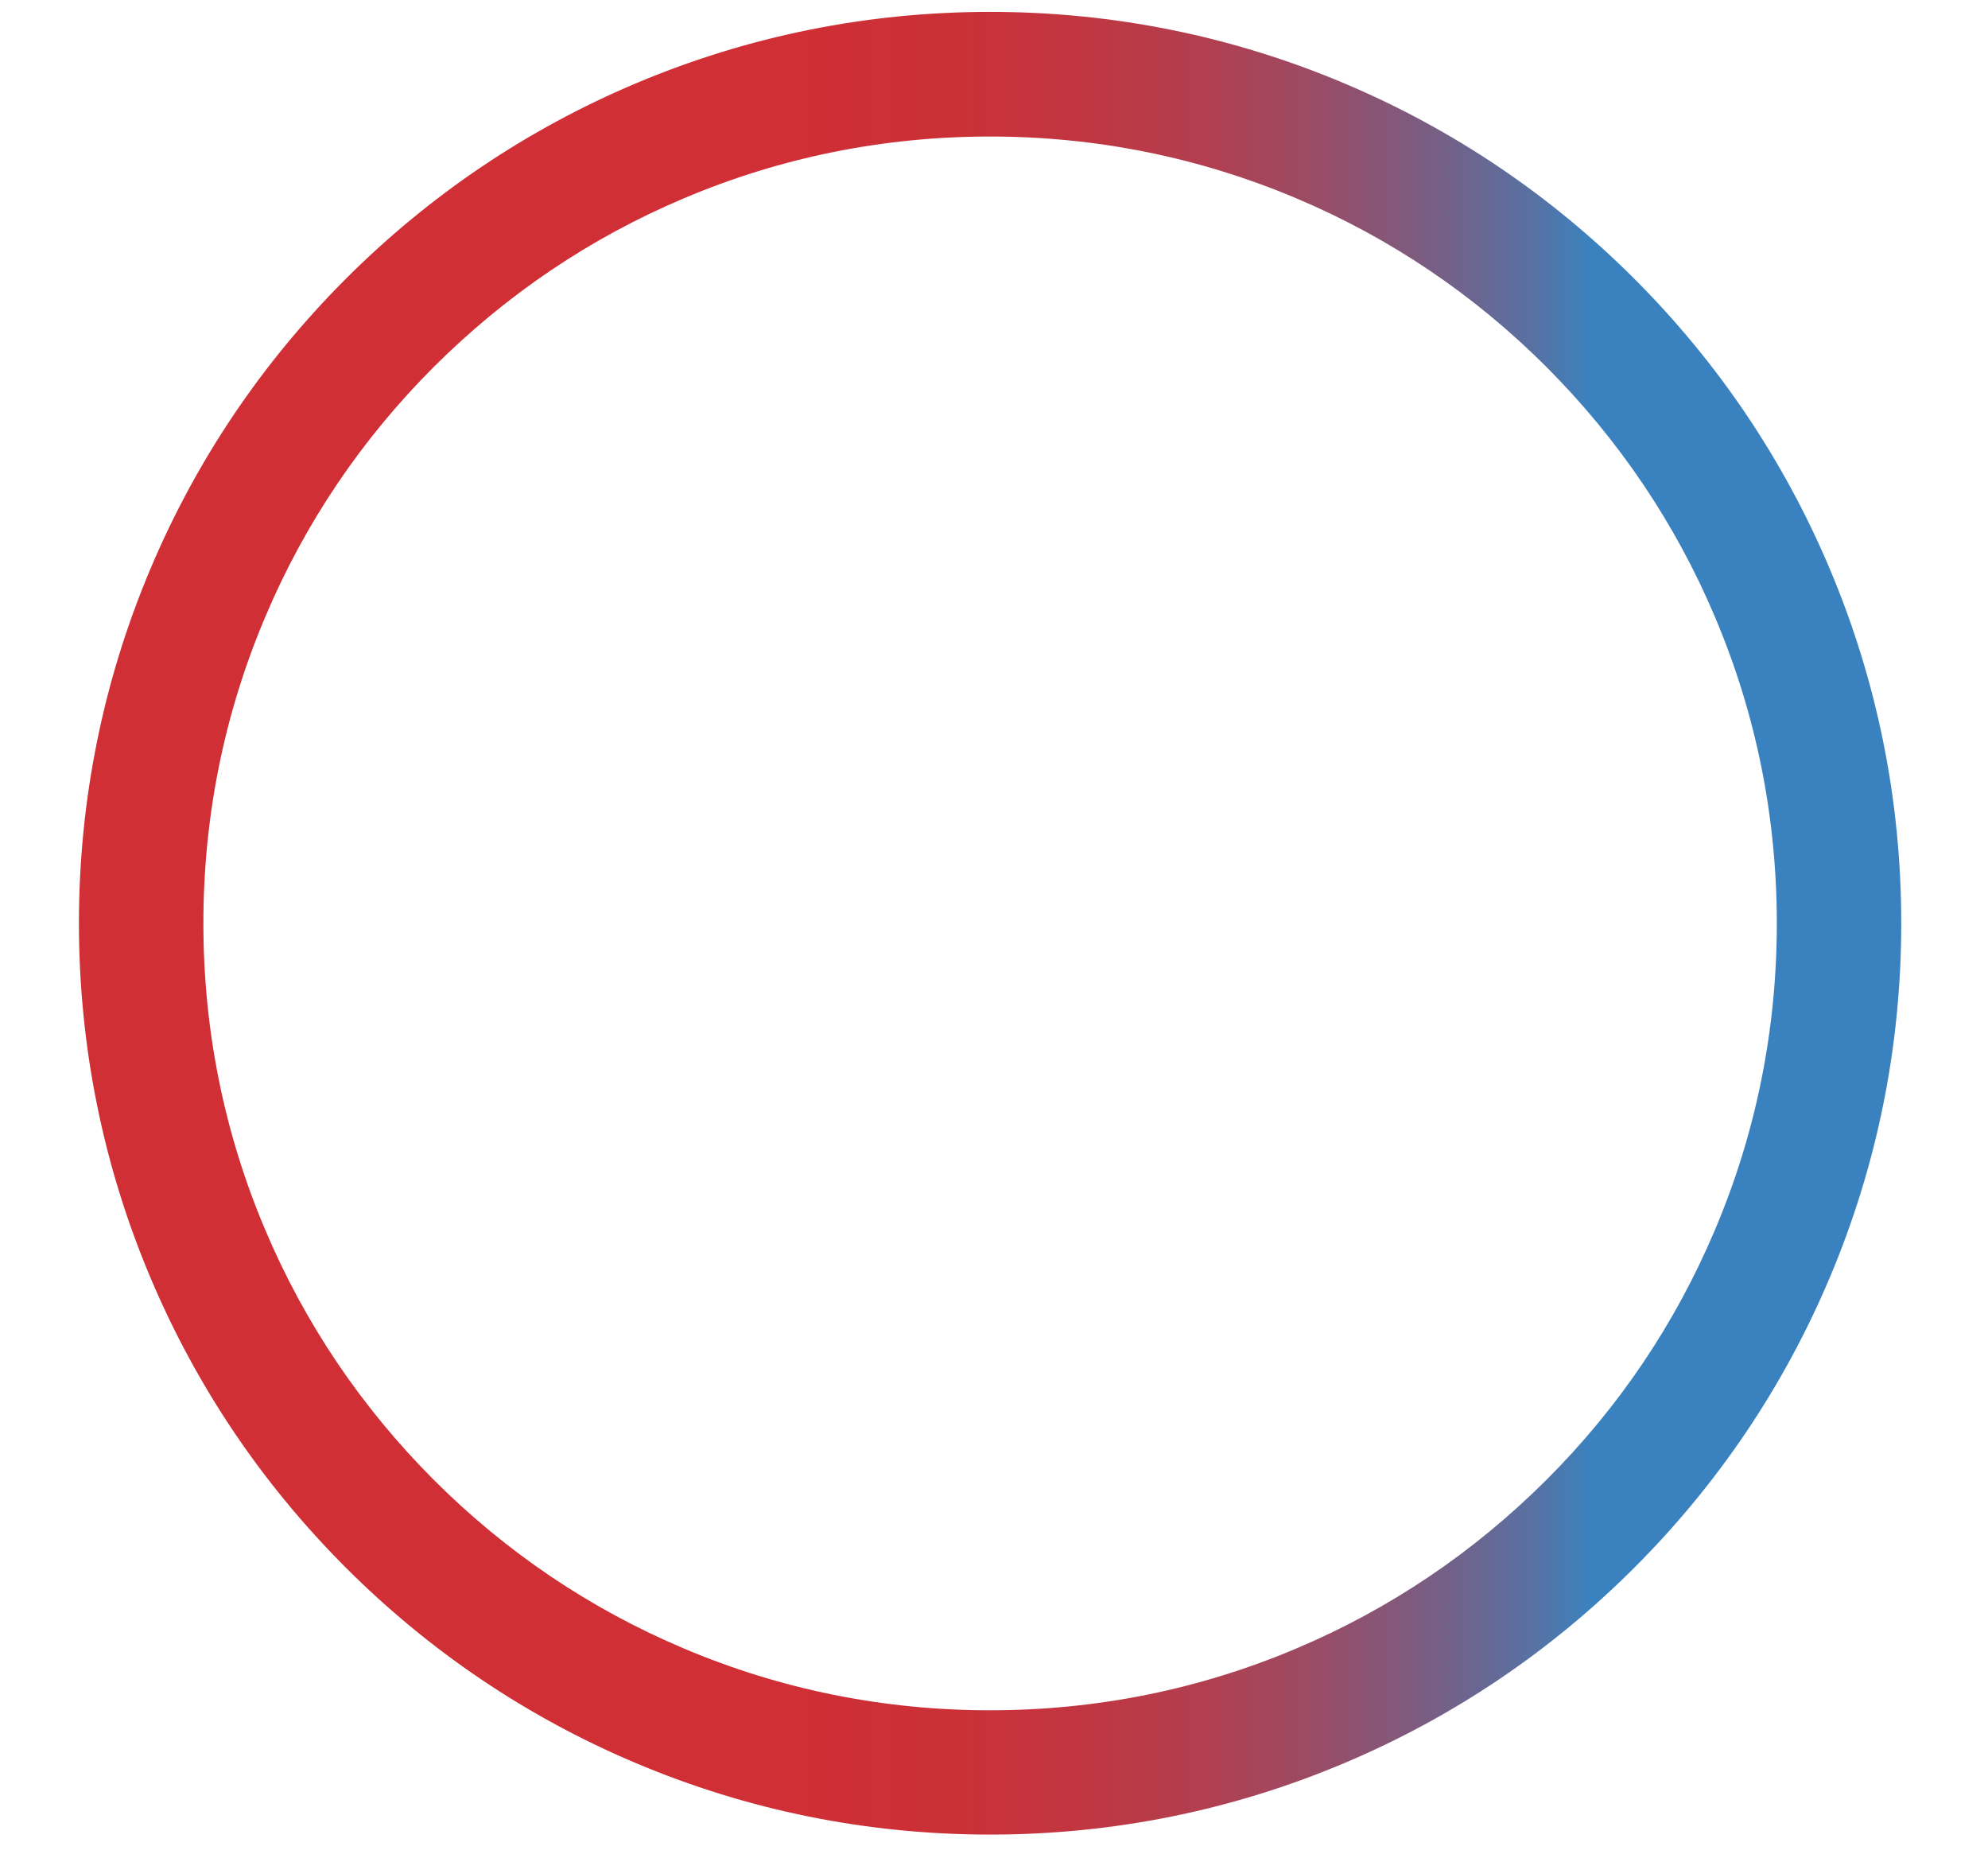
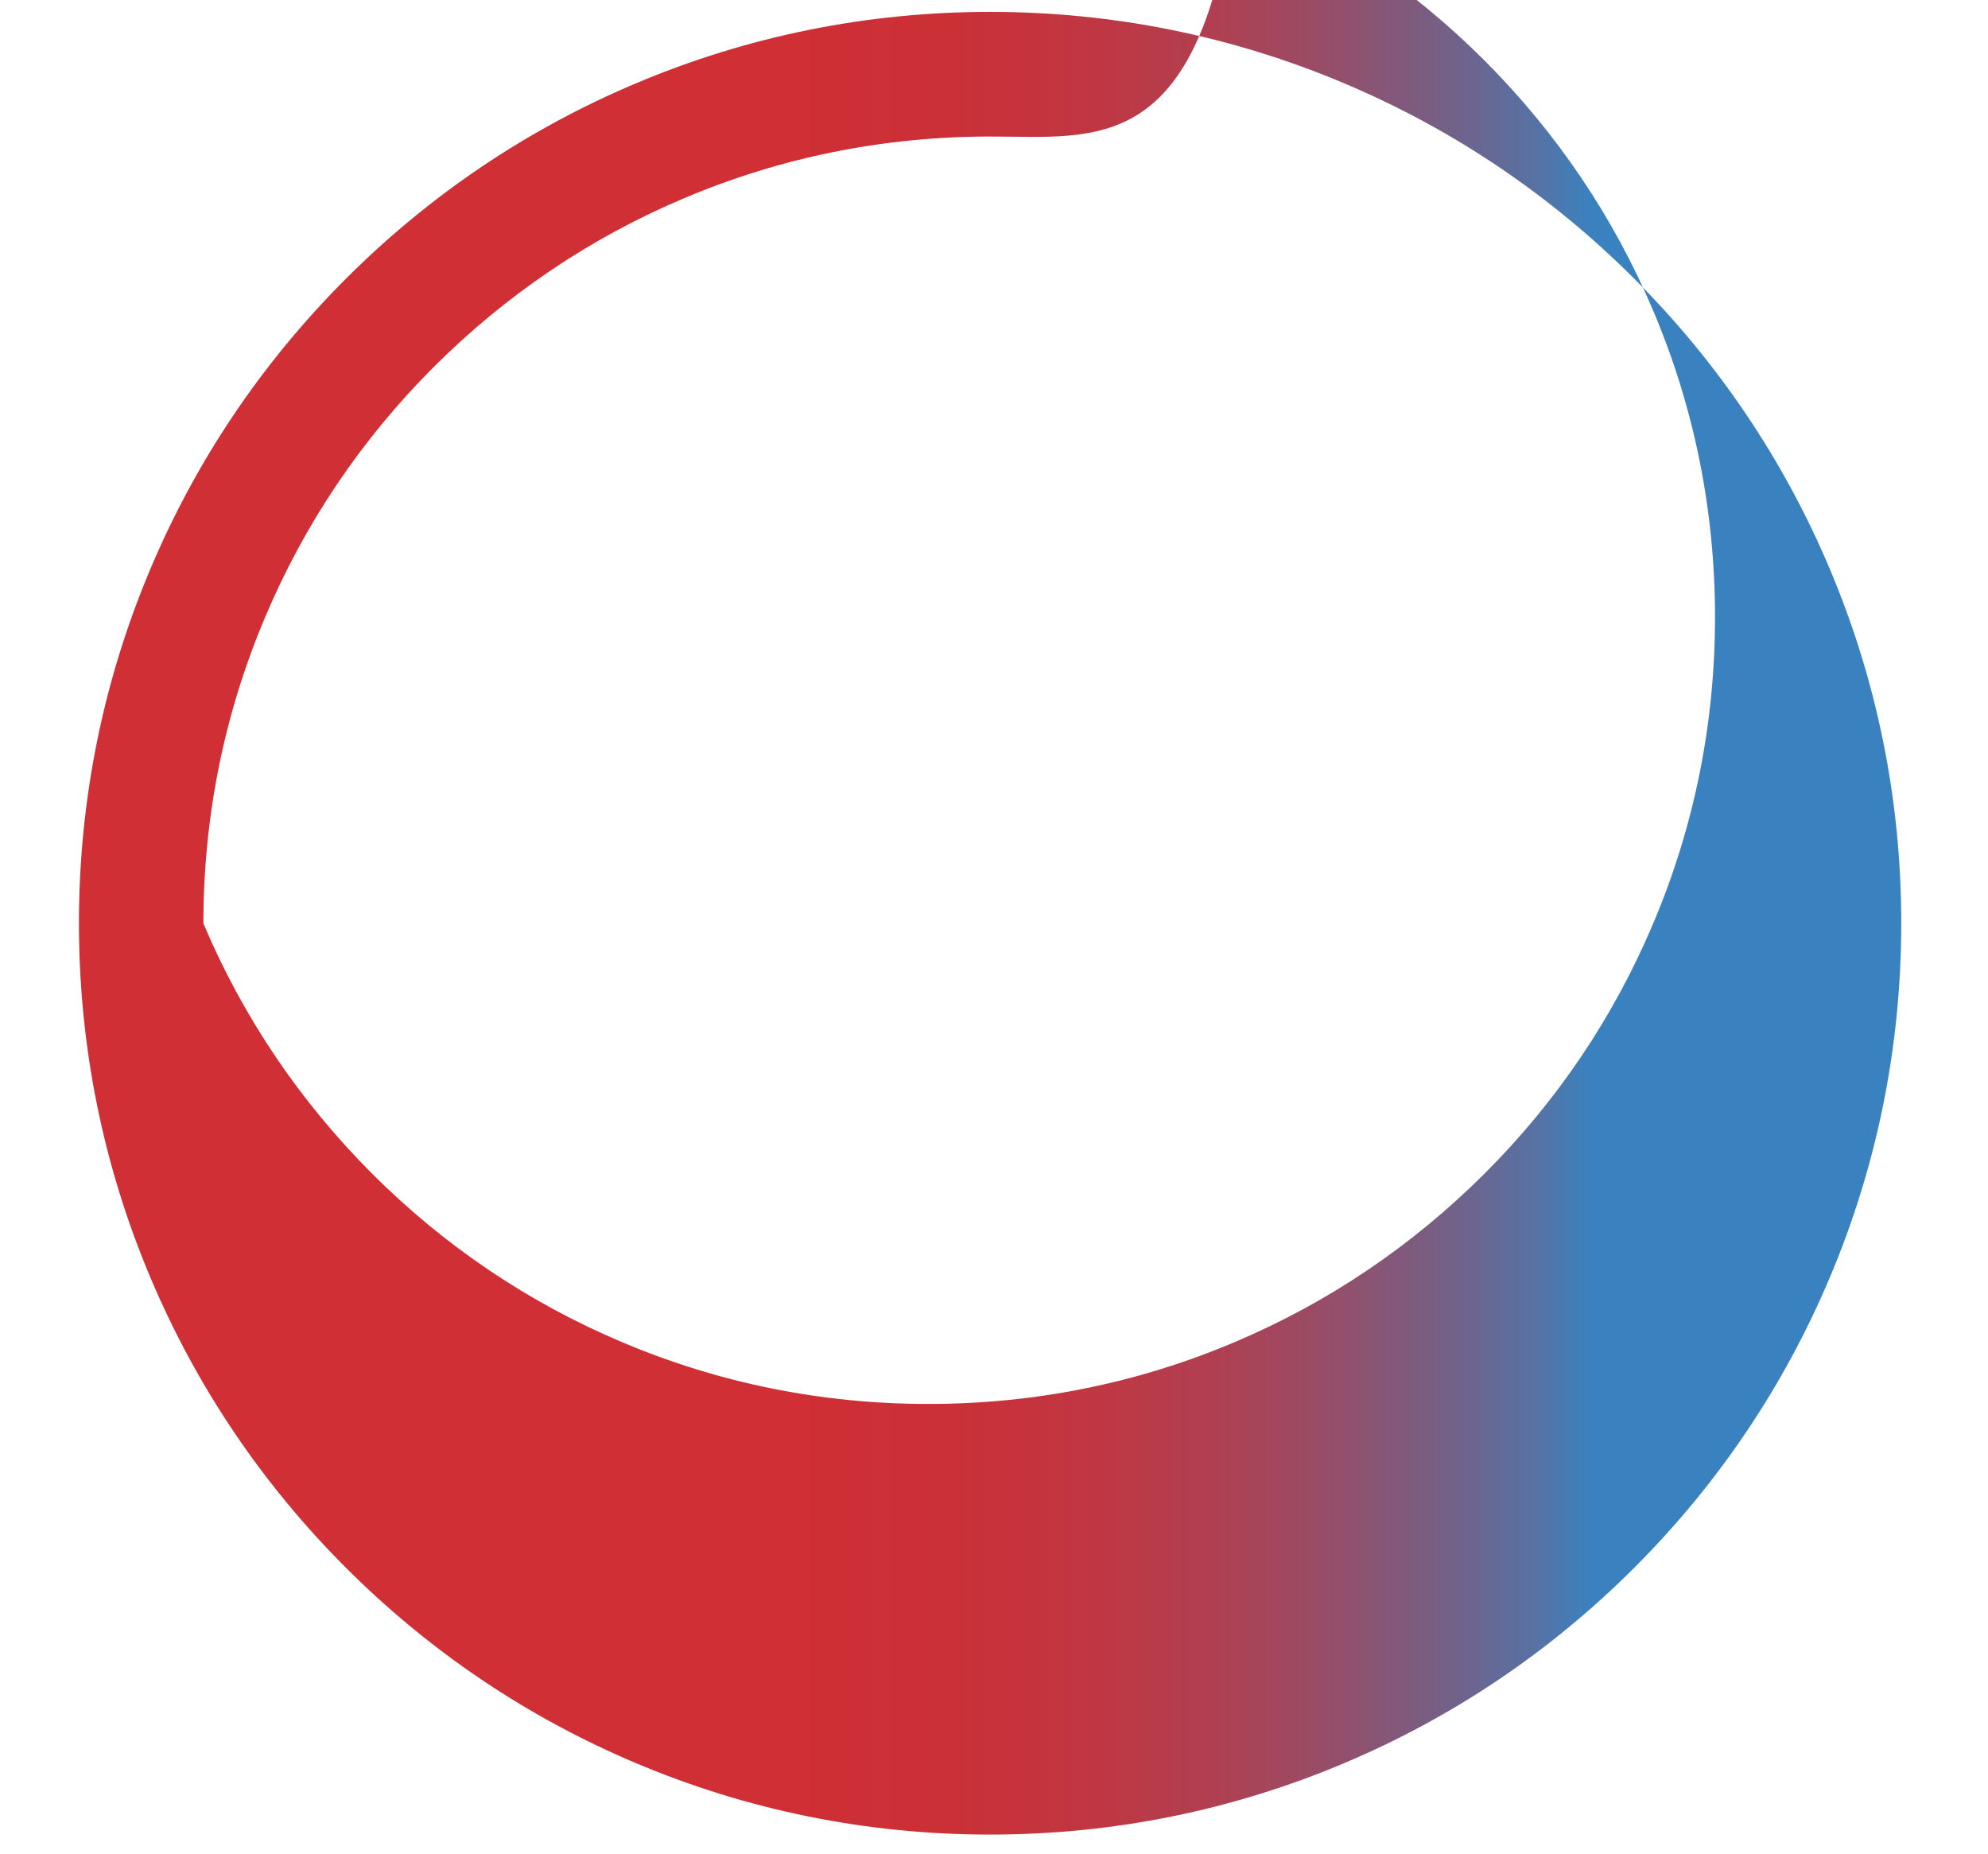
<svg xmlns="http://www.w3.org/2000/svg" version="1.1" id="Layer_2_00000131359890122402584030000005493211613517883783_" x="0px" y="0px" viewBox="0 0 1171 1092" style="enable-background:new 0 0 1171 1092;" xml:space="preserve">
  <style type="text/css">
	.st0{fill:url(#SVGID_1_);}
</style>
  <g id="Layer_1-2">
    <linearGradient id="SVGID_1_" gradientUnits="userSpaceOnUse" x1="-1042.08" y1="-1218.26" x2="31.32" y2="-1218.26" gradientTransform="matrix(1 0 0 1 1088.58 1761.96)">
      <stop offset="0" style="stop-color:#CF2F35" />
      <stop offset="0.35" style="stop-color:#CF2F35" />
      <stop offset="0.39" style="stop-color:#CF2F35" />
      <stop offset="0.48" style="stop-color:#CB3037" />
      <stop offset="0.55" style="stop-color:#C13641" />
      <stop offset="0.62" style="stop-color:#B13F50" />
      <stop offset="0.68" style="stop-color:#994C66" />
      <stop offset="0.74" style="stop-color:#7A5D82" />
      <stop offset="0.8" style="stop-color:#5672A4" />
      <stop offset="0.83" style="stop-color:#3A82BF" />
    </linearGradient>
-     <path class="st0" d="M583.2,1080.4c-72.4,0-142.7-14.2-208.9-42.2c-63.9-27-121.3-65.7-170.6-115s-88-106.7-115-170.6   c-28-66.2-42.2-136.5-42.2-208.9S60.7,401,88.7,334.8c27-63.9,65.7-121.3,115-170.6s106.7-88,170.6-115C440.5,21.2,510.8,7,583.2,7   s142.7,14.2,208.9,42.2c63.9,27,121.3,65.7,170.6,115s88,106.7,115,170.6c28,66.2,42.2,136.5,42.2,208.9s-14.2,142.7-42.2,208.9   c-27,63.9-65.7,121.3-115,170.6s-106.7,88-170.6,115C725.9,1066.2,655.6,1080.4,583.2,1080.4z M583.2,80.4   c-62.6,0-123.3,12.2-180.4,36.4c-55.2,23.3-104.7,56.8-147.3,99.3c-42.6,42.6-76,92.1-99.3,147.3c-24.2,57.1-36.4,117.8-36.4,180.4   s12.2,123.3,36.4,180.4c23.3,55.2,56.8,104.7,99.3,147.3c42.6,42.6,92.1,76,147.3,99.3c57.1,24.2,117.8,36.4,180.4,36.4   s123.3-12.2,180.4-36.4c55.2-23.3,104.7-56.8,147.3-99.3s76-92.1,99.3-147.3c24.2-57.1,36.4-117.8,36.4-180.4   s-12.2-123.3-36.4-180.4c-23.3-55.2-56.8-104.7-99.3-147.3c-42.6-42.6-92.1-76-147.3-99.3C706.5,92.7,645.8,80.4,583.2,80.4z" />
+     <path class="st0" d="M583.2,1080.4c-72.4,0-142.7-14.2-208.9-42.2c-63.9-27-121.3-65.7-170.6-115s-88-106.7-115-170.6   c-28-66.2-42.2-136.5-42.2-208.9S60.7,401,88.7,334.8c27-63.9,65.7-121.3,115-170.6s106.7-88,170.6-115C440.5,21.2,510.8,7,583.2,7   s142.7,14.2,208.9,42.2c63.9,27,121.3,65.7,170.6,115s88,106.7,115,170.6c28,66.2,42.2,136.5,42.2,208.9s-14.2,142.7-42.2,208.9   c-27,63.9-65.7,121.3-115,170.6s-106.7,88-170.6,115C725.9,1066.2,655.6,1080.4,583.2,1080.4z M583.2,80.4   c-62.6,0-123.3,12.2-180.4,36.4c-55.2,23.3-104.7,56.8-147.3,99.3c-42.6,42.6-76,92.1-99.3,147.3c-24.2,57.1-36.4,117.8-36.4,180.4   c23.3,55.2,56.8,104.7,99.3,147.3c42.6,42.6,92.1,76,147.3,99.3c57.1,24.2,117.8,36.4,180.4,36.4   s123.3-12.2,180.4-36.4c55.2-23.3,104.7-56.8,147.3-99.3s76-92.1,99.3-147.3c24.2-57.1,36.4-117.8,36.4-180.4   s-12.2-123.3-36.4-180.4c-23.3-55.2-56.8-104.7-99.3-147.3c-42.6-42.6-92.1-76-147.3-99.3C706.5,92.7,645.8,80.4,583.2,80.4z" />
  </g>
</svg>